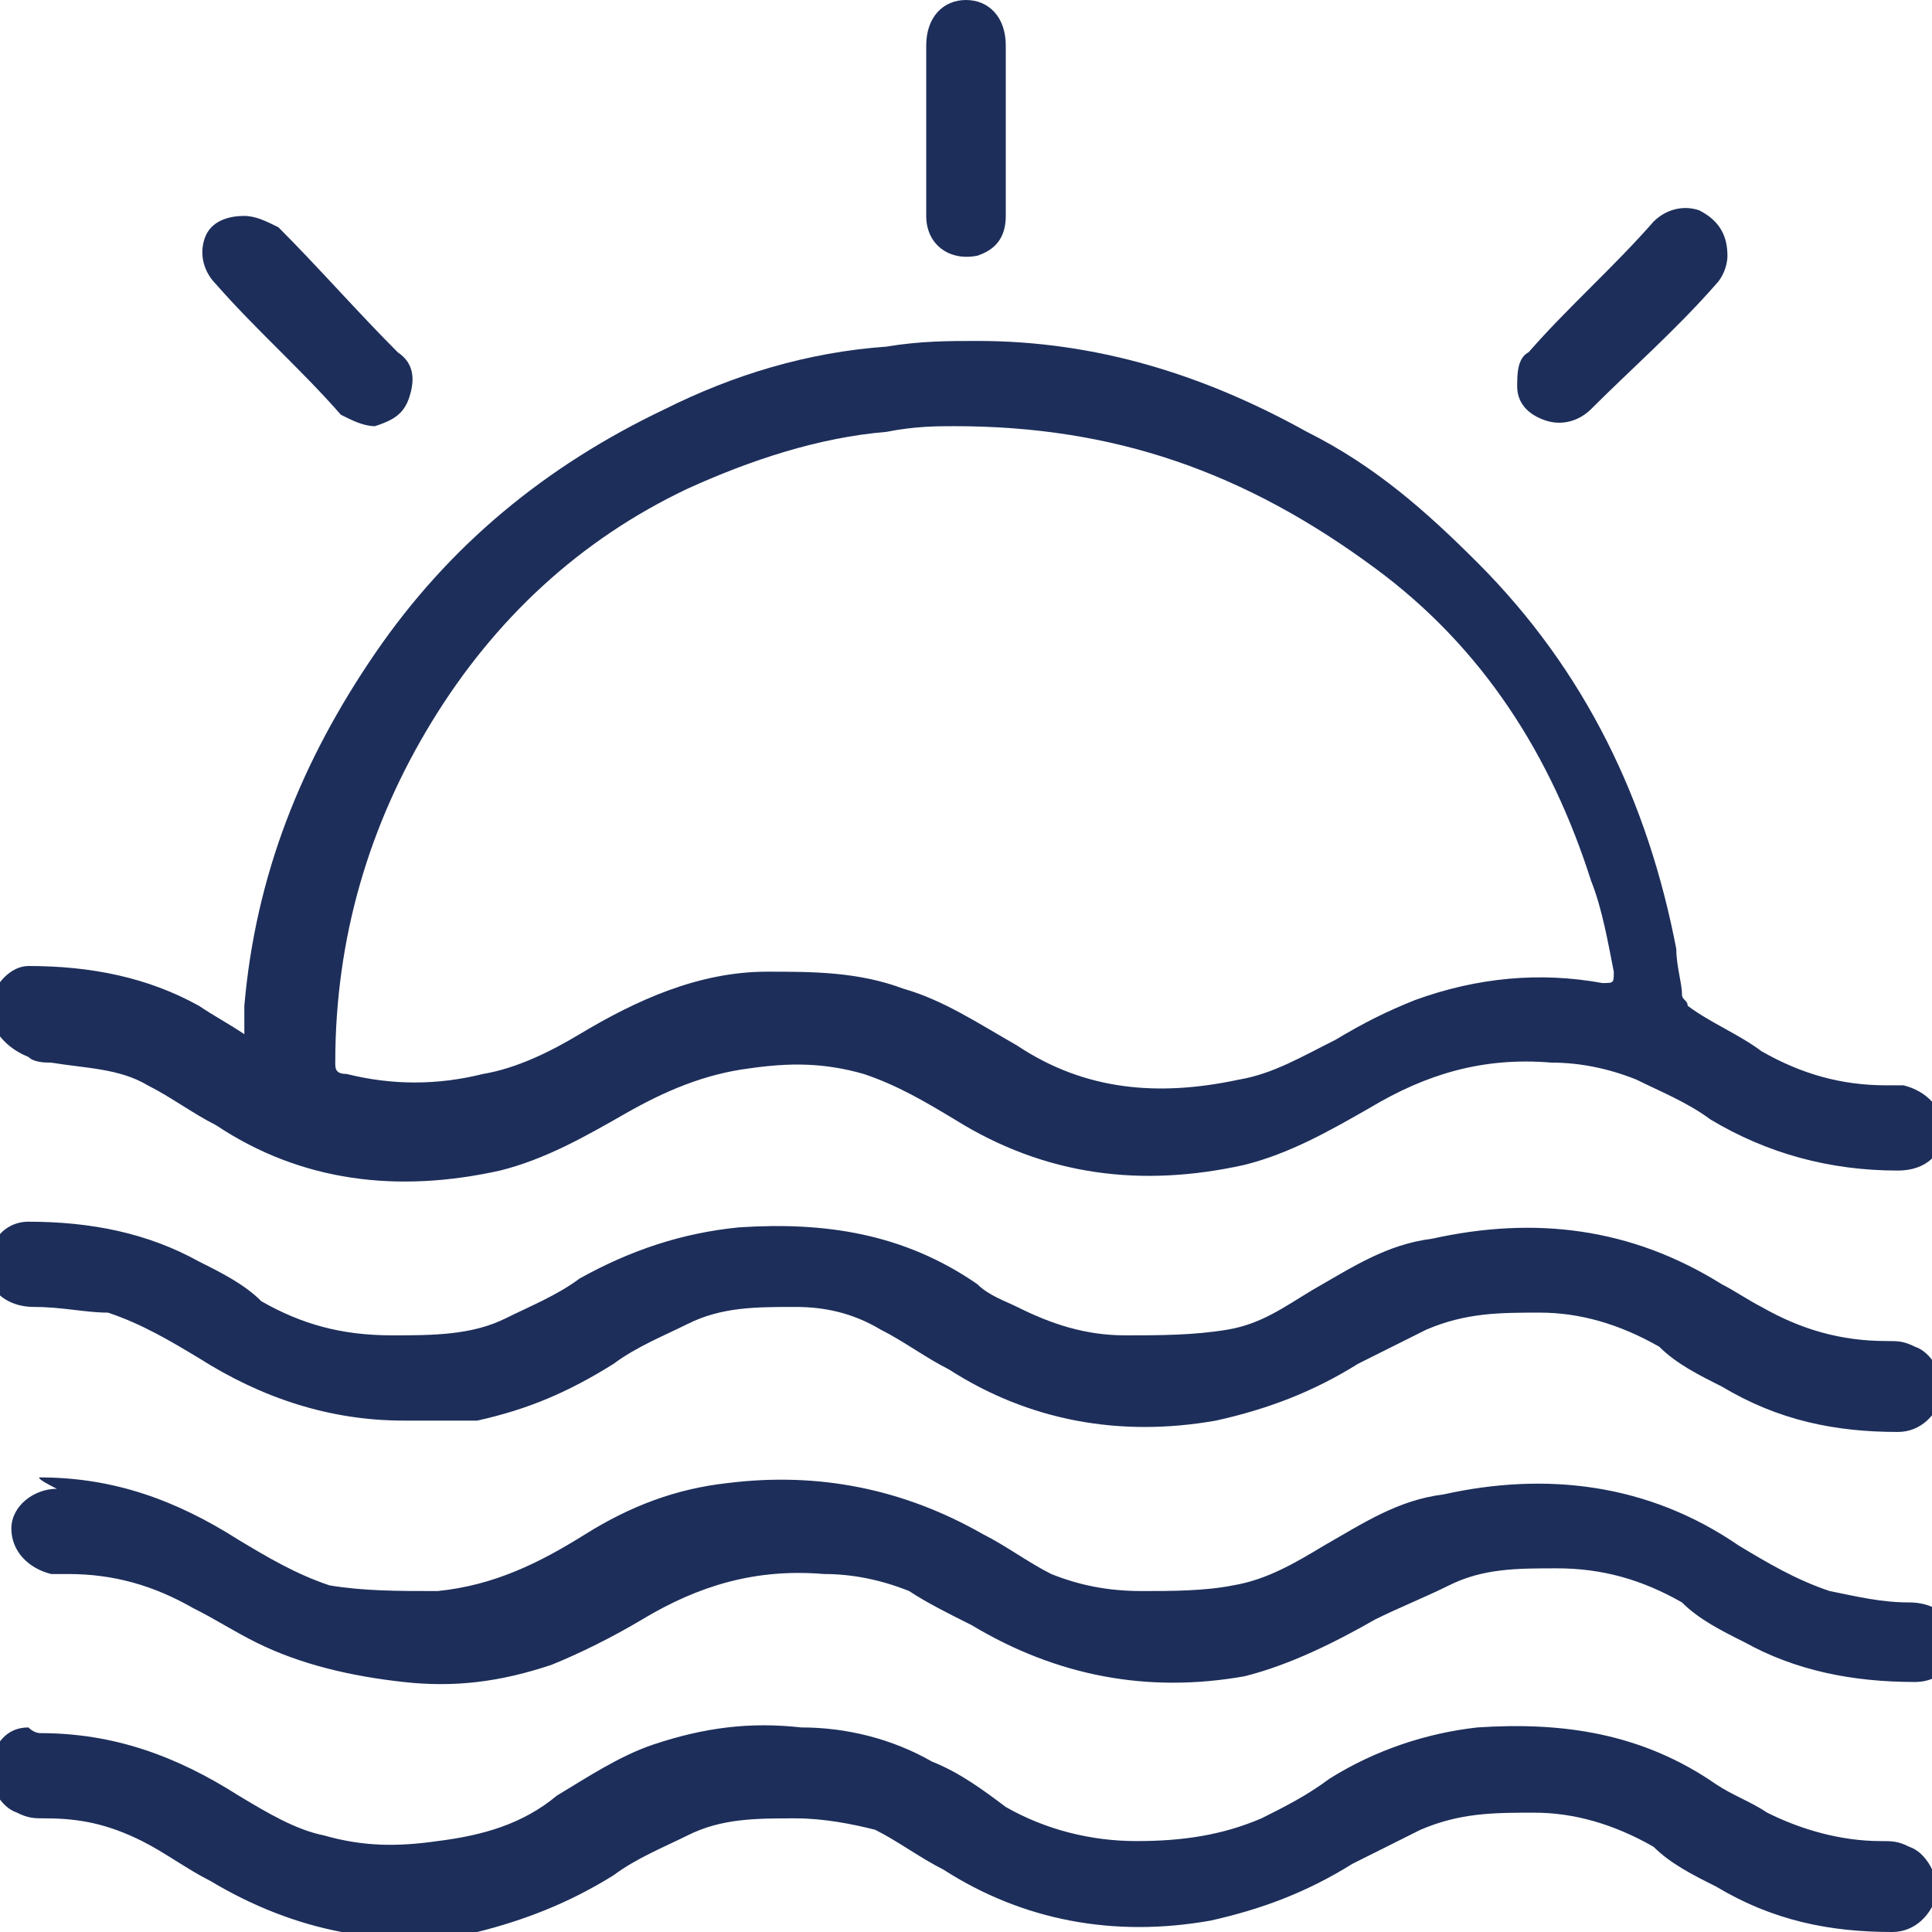
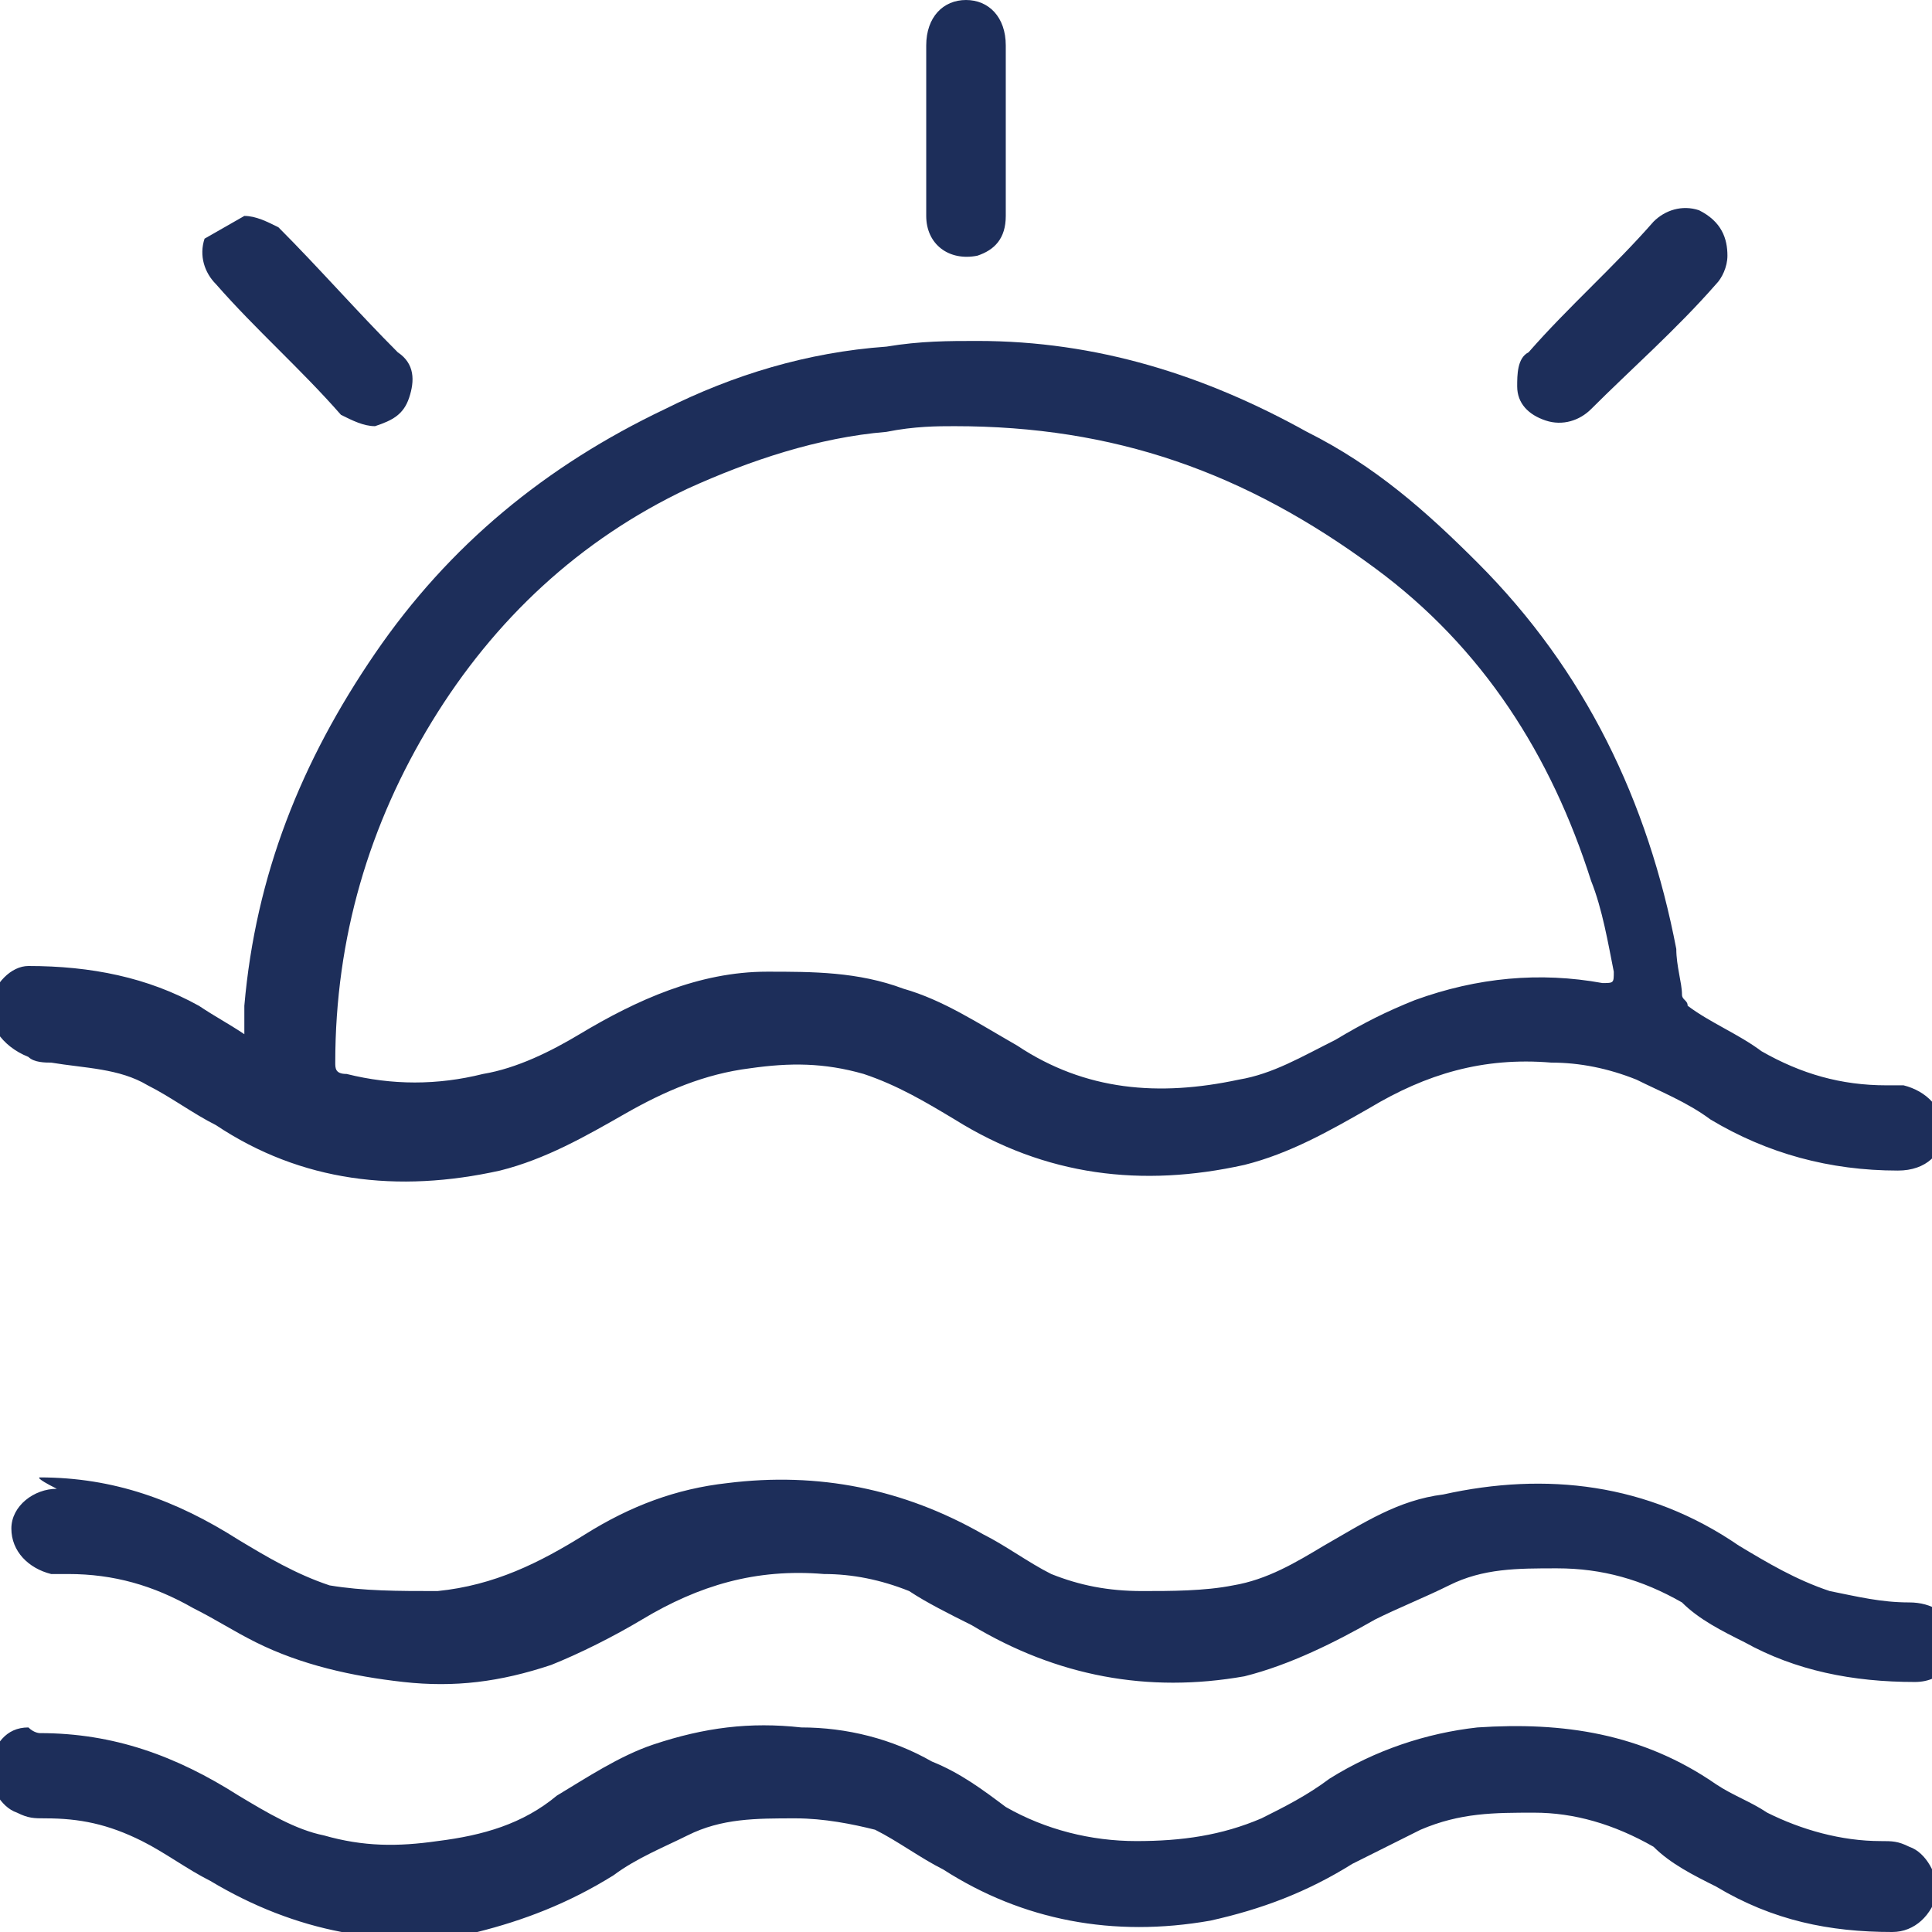
<svg xmlns="http://www.w3.org/2000/svg" version="1.1" id="Layer_1" x="0px" y="0px" viewBox="0 0 34 34" style="enable-background:new 0 0 34 34;" xml:space="preserve">
  <style type="text/css">
	.st0{fill:#1D2E5A;}
</style>
  <g>
    <path class="st0" d="M4.3,18.2c0-0.2,0-0.3,0-0.5c0.2-2.3,1-4.3,2.3-6.2c1.3-1.9,3-3.3,5.1-4.3c1.2-0.6,2.5-1,3.9-1.1   C16.2,6,16.7,6,17.2,6c2.1,0,4,0.6,5.8,1.6C24.2,8.2,25.1,9,26,9.9c1.9,1.9,3,4.2,3.5,6.8c0,0.3,0.1,0.6,0.1,0.8   c0,0.1,0.1,0.1,0.1,0.2c0.4,0.3,0.9,0.5,1.3,0.8c0.7,0.4,1.4,0.6,2.2,0.6c0.1,0,0.2,0,0.3,0c0.4,0.1,0.7,0.4,0.7,0.8   c0,0.4-0.3,0.7-0.8,0.7c-1.2,0-2.3-0.3-3.3-0.9c-0.4-0.3-0.9-0.5-1.3-0.7c-0.5-0.2-1-0.3-1.5-0.3c-1.2-0.1-2.2,0.2-3.2,0.8   c-0.7,0.4-1.4,0.8-2.2,1c-1.8,0.4-3.5,0.2-5.1-0.8c-0.5-0.3-1-0.6-1.6-0.8c-0.7-0.2-1.3-0.2-2-0.1c-0.8,0.1-1.5,0.4-2.2,0.8   c-0.7,0.4-1.4,0.8-2.2,1c-1.8,0.4-3.5,0.2-5-0.8c-0.4-0.2-0.8-0.5-1.2-0.7c-0.5-0.3-1.1-0.3-1.7-0.4c-0.1,0-0.3,0-0.4-0.1   C0,18.4-0.2,18-0.2,17.7c0.1-0.4,0.4-0.7,0.7-0.7c1.1,0,2.1,0.2,3,0.7C3.8,17.9,4,18,4.3,18.2z M16.8,7.5c-0.3,0-0.7,0-1.2,0.1   c-1.2,0.1-2.4,0.5-3.5,1c-1.9,0.9-3.4,2.3-4.5,4.1c-1.1,1.8-1.7,3.8-1.7,6c0,0.1,0,0.2,0.2,0.2c0.8,0.2,1.6,0.2,2.4,0   c0.6-0.1,1.2-0.4,1.7-0.7c1-0.6,2.1-1.1,3.3-1.1c0.8,0,1.6,0,2.4,0.3c0.7,0.2,1.3,0.6,2,1c1.2,0.8,2.5,0.9,3.9,0.6   c0.6-0.1,1.1-0.4,1.7-0.7c0.5-0.3,0.9-0.5,1.4-0.7c1.1-0.4,2.2-0.5,3.3-0.3c0.2,0,0.2,0,0.2-0.2c-0.1-0.5-0.2-1.1-0.4-1.6   c-0.7-2.2-1.9-4.1-3.8-5.5C21.9,8.3,19.6,7.5,16.8,7.5z" />
-     <path class="st0" d="M7.1,25c-1.3,0-2.5-0.4-3.6-1.1c-0.5-0.3-1-0.6-1.6-0.8C1.5,23.1,1.1,23,0.6,23c-0.4,0-0.7-0.2-0.8-0.5   c-0.1-0.5,0.2-1,0.7-1c1.1,0,2.1,0.2,3,0.7c0.4,0.2,0.8,0.4,1.1,0.7c0.7,0.4,1.4,0.6,2.3,0.6c0.7,0,1.4,0,2-0.3   c0.4-0.2,0.9-0.4,1.3-0.7c0.9-0.5,1.8-0.8,2.8-0.9c1.5-0.1,2.9,0.1,4.2,1c0.2,0.2,0.5,0.3,0.7,0.4c0.6,0.3,1.2,0.5,1.9,0.5   c0.6,0,1.2,0,1.8-0.1c0.6-0.1,1-0.4,1.5-0.7c0.7-0.4,1.3-0.8,2.1-0.9c1.8-0.4,3.5-0.2,5.1,0.8c0.2,0.1,0.5,0.3,0.7,0.4   c0.7,0.4,1.4,0.6,2.2,0.6c0.2,0,0.3,0,0.5,0.1c0.3,0.1,0.5,0.5,0.5,0.8c-0.1,0.4-0.4,0.7-0.8,0.7c-1.1,0-2.1-0.2-3.1-0.8   c-0.4-0.2-0.8-0.4-1.1-0.7c-0.7-0.4-1.4-0.6-2.1-0.6c-0.7,0-1.3,0-2,0.3c-0.4,0.2-0.8,0.4-1.2,0.6c-0.8,0.5-1.6,0.8-2.5,1   c-1.7,0.3-3.3,0-4.7-0.9c-0.4-0.2-0.8-0.5-1.2-0.7C15,23.1,14.5,23,14,23c-0.7,0-1.3,0-1.9,0.3c-0.4,0.2-0.9,0.4-1.3,0.7   c-0.8,0.5-1.5,0.8-2.4,1C7.9,25,7.5,25,7.1,25z" />
    <path class="st0" d="M0.7,26c1.3,0,2.4,0.4,3.5,1.1c0.5,0.3,1,0.6,1.6,0.8C6.4,28,7,28,7.7,28c1-0.1,1.8-0.5,2.6-1   c0.8-0.5,1.6-0.8,2.5-0.9c1.6-0.2,3.1,0.1,4.5,0.9c0.4,0.2,0.8,0.5,1.2,0.7c0.5,0.2,1,0.3,1.6,0.3c0.5,0,1.1,0,1.6-0.1   c0.6-0.1,1.1-0.4,1.6-0.7c0.7-0.4,1.3-0.8,2.1-0.9c1.8-0.4,3.6-0.2,5.2,0.9c0.5,0.3,1,0.6,1.6,0.8c0.5,0.1,0.9,0.2,1.4,0.2   c0.4,0,0.7,0.2,0.8,0.5c0.1,0.5-0.2,0.9-0.7,0.9c-1.1,0-2.1-0.2-3-0.7c-0.4-0.2-0.8-0.4-1.1-0.7c-0.7-0.4-1.4-0.6-2.2-0.6   c-0.7,0-1.3,0-1.9,0.3c-0.4,0.2-0.9,0.4-1.3,0.6c-0.7,0.4-1.5,0.8-2.3,1c-1.7,0.3-3.3,0-4.8-0.9c-0.4-0.2-0.8-0.4-1.1-0.6   c-0.5-0.2-1-0.3-1.5-0.3c-1.2-0.1-2.2,0.2-3.2,0.8c-0.5,0.3-1.1,0.6-1.6,0.8c-0.9,0.3-1.7,0.4-2.6,0.3c-0.9-0.1-1.8-0.3-2.6-0.7   c-0.4-0.2-0.7-0.4-1.1-0.6c-0.7-0.4-1.4-0.6-2.2-0.6c-0.1,0-0.2,0-0.3,0c-0.4-0.1-0.7-0.4-0.7-0.8c0-0.4,0.4-0.7,0.8-0.7   C0.6,26,0.7,26,0.7,26z" />
    <path class="st0" d="M0.7,30.5c1.3,0,2.4,0.4,3.5,1.1c0.5,0.3,1,0.6,1.5,0.7c0.7,0.2,1.3,0.2,2,0.1c0.8-0.1,1.5-0.3,2.1-0.8   c0.5-0.3,1.1-0.7,1.7-0.9c0.9-0.3,1.7-0.4,2.6-0.3c0.8,0,1.6,0.2,2.3,0.6c0.5,0.2,0.9,0.5,1.3,0.8c0.7,0.4,1.5,0.6,2.3,0.6   c0.8,0,1.5-0.1,2.2-0.4c0.4-0.2,0.8-0.4,1.2-0.7c0.8-0.5,1.7-0.8,2.6-0.9c1.5-0.1,2.9,0.1,4.2,1c0.3,0.2,0.6,0.3,0.9,0.5   c0.6,0.3,1.3,0.5,2,0.5c0.2,0,0.3,0,0.5,0.1c0.3,0.1,0.5,0.5,0.5,0.8c-0.1,0.4-0.4,0.7-0.8,0.7c-1.1,0-2.1-0.2-3.1-0.8   c-0.4-0.2-0.8-0.4-1.1-0.7c-0.7-0.4-1.4-0.6-2.1-0.6c-0.7,0-1.3,0-2,0.3c-0.4,0.2-0.8,0.4-1.2,0.6c-0.8,0.5-1.6,0.8-2.5,1   c-1.7,0.3-3.3,0-4.7-0.9c-0.4-0.2-0.8-0.5-1.2-0.7C15,32.1,14.5,32,14,32c-0.7,0-1.3,0-1.9,0.3c-0.4,0.2-0.9,0.4-1.3,0.7   c-0.8,0.5-1.6,0.8-2.4,1c-1.6,0.3-3.2,0-4.7-0.9c-0.4-0.2-0.8-0.5-1.2-0.7C1.9,32.1,1.4,32,0.8,32c-0.2,0-0.3,0-0.5-0.1   c-0.3-0.1-0.5-0.5-0.5-0.8c0.1-0.4,0.3-0.7,0.7-0.7C0.6,30.5,0.7,30.5,0.7,30.5z" />
    <path class="st0" d="M30.4,4.5c0,0.2-0.1,0.4-0.2,0.5c-0.7,0.8-1.5,1.5-2.2,2.2c-0.2,0.2-0.5,0.3-0.8,0.2s-0.5-0.3-0.5-0.6   c0-0.2,0-0.5,0.2-0.6c0.7-0.8,1.5-1.5,2.2-2.3c0.2-0.2,0.5-0.3,0.8-0.2C30.3,3.9,30.4,4.2,30.4,4.5z" />
-     <path class="st0" d="M4.3,3.8c0.2,0,0.4,0.1,0.6,0.2C5.6,4.7,6.3,5.5,7,6.2C7.3,6.4,7.3,6.7,7.2,7C7.1,7.3,6.9,7.4,6.6,7.5   C6.4,7.5,6.2,7.4,6,7.3C5.3,6.5,4.5,5.8,3.8,5C3.6,4.8,3.5,4.5,3.6,4.2C3.7,3.9,4,3.8,4.3,3.8z" />
+     <path class="st0" d="M4.3,3.8c0.2,0,0.4,0.1,0.6,0.2C5.6,4.7,6.3,5.5,7,6.2C7.3,6.4,7.3,6.7,7.2,7C7.1,7.3,6.9,7.4,6.6,7.5   C6.4,7.5,6.2,7.4,6,7.3C5.3,6.5,4.5,5.8,3.8,5C3.6,4.8,3.5,4.5,3.6,4.2z" />
    <path class="st0" d="M17.7,2.3c0,0.5,0,1,0,1.5c0,0.4-0.2,0.6-0.5,0.7c-0.5,0.1-0.9-0.2-0.9-0.7c0-1,0-2,0-3C16.3,0.3,16.6,0,17,0   c0.4,0,0.7,0.3,0.7,0.8C17.7,1.3,17.7,1.8,17.7,2.3z" />
  </g>
</svg>